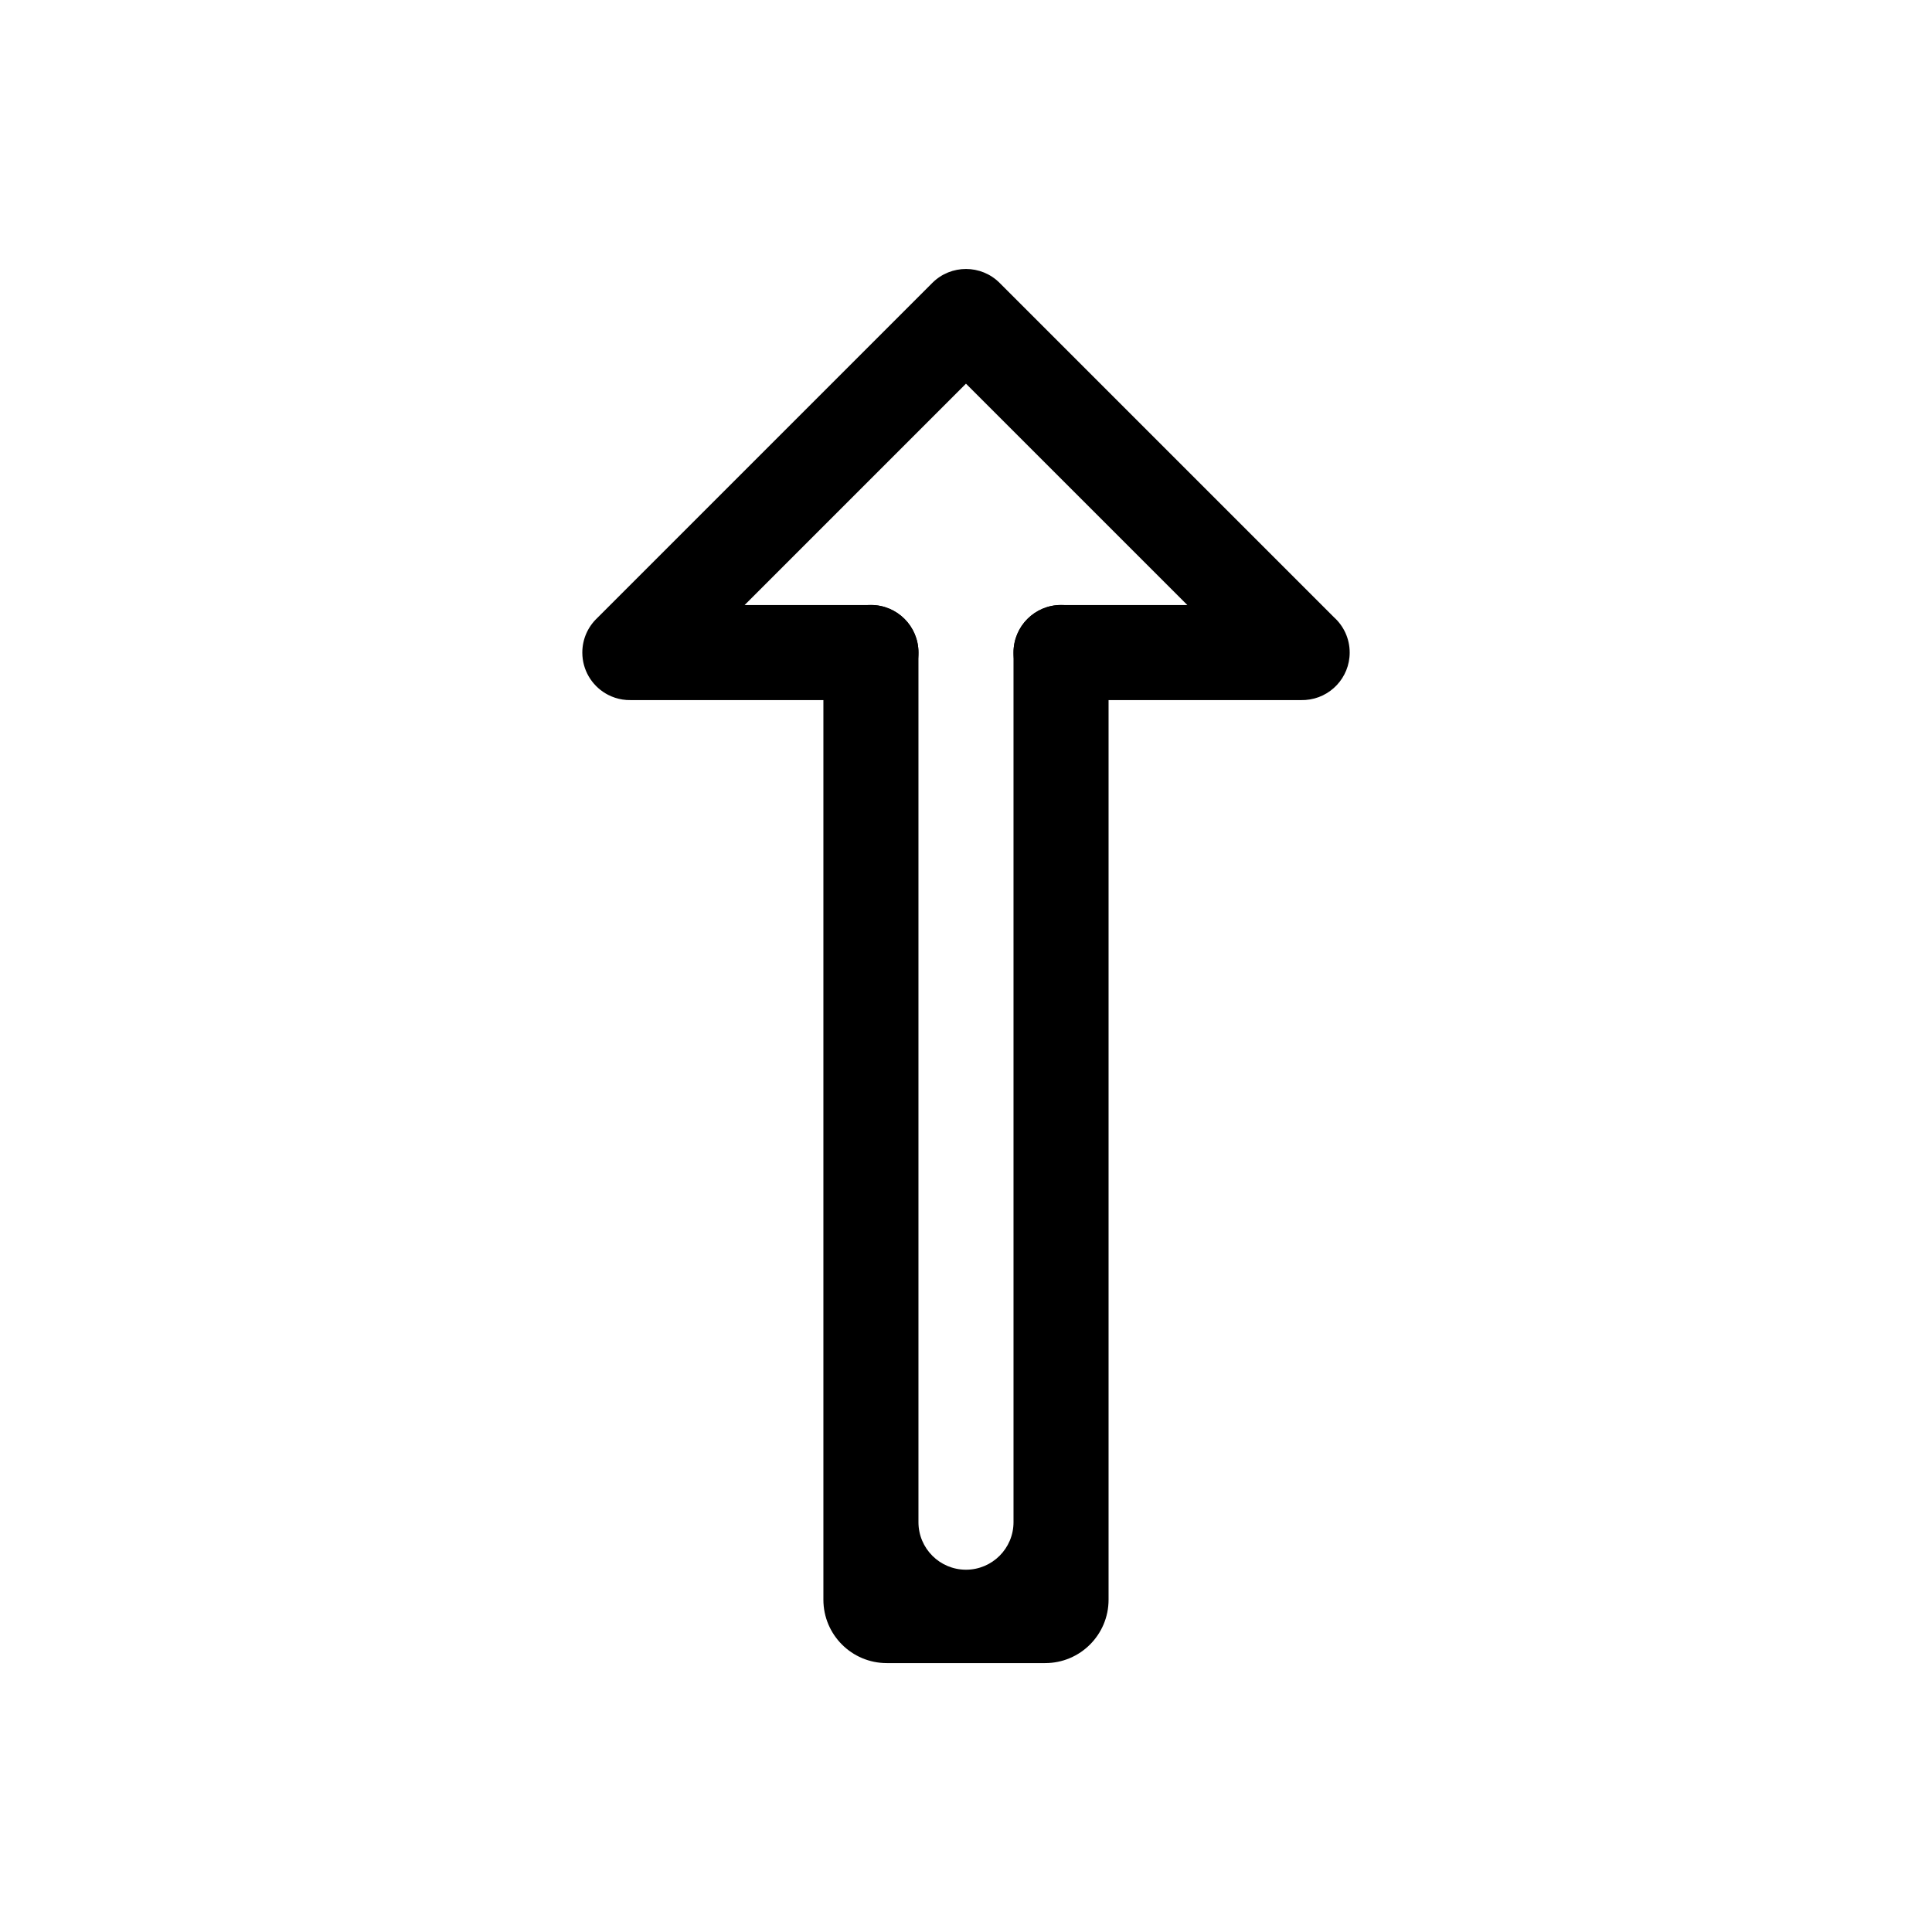
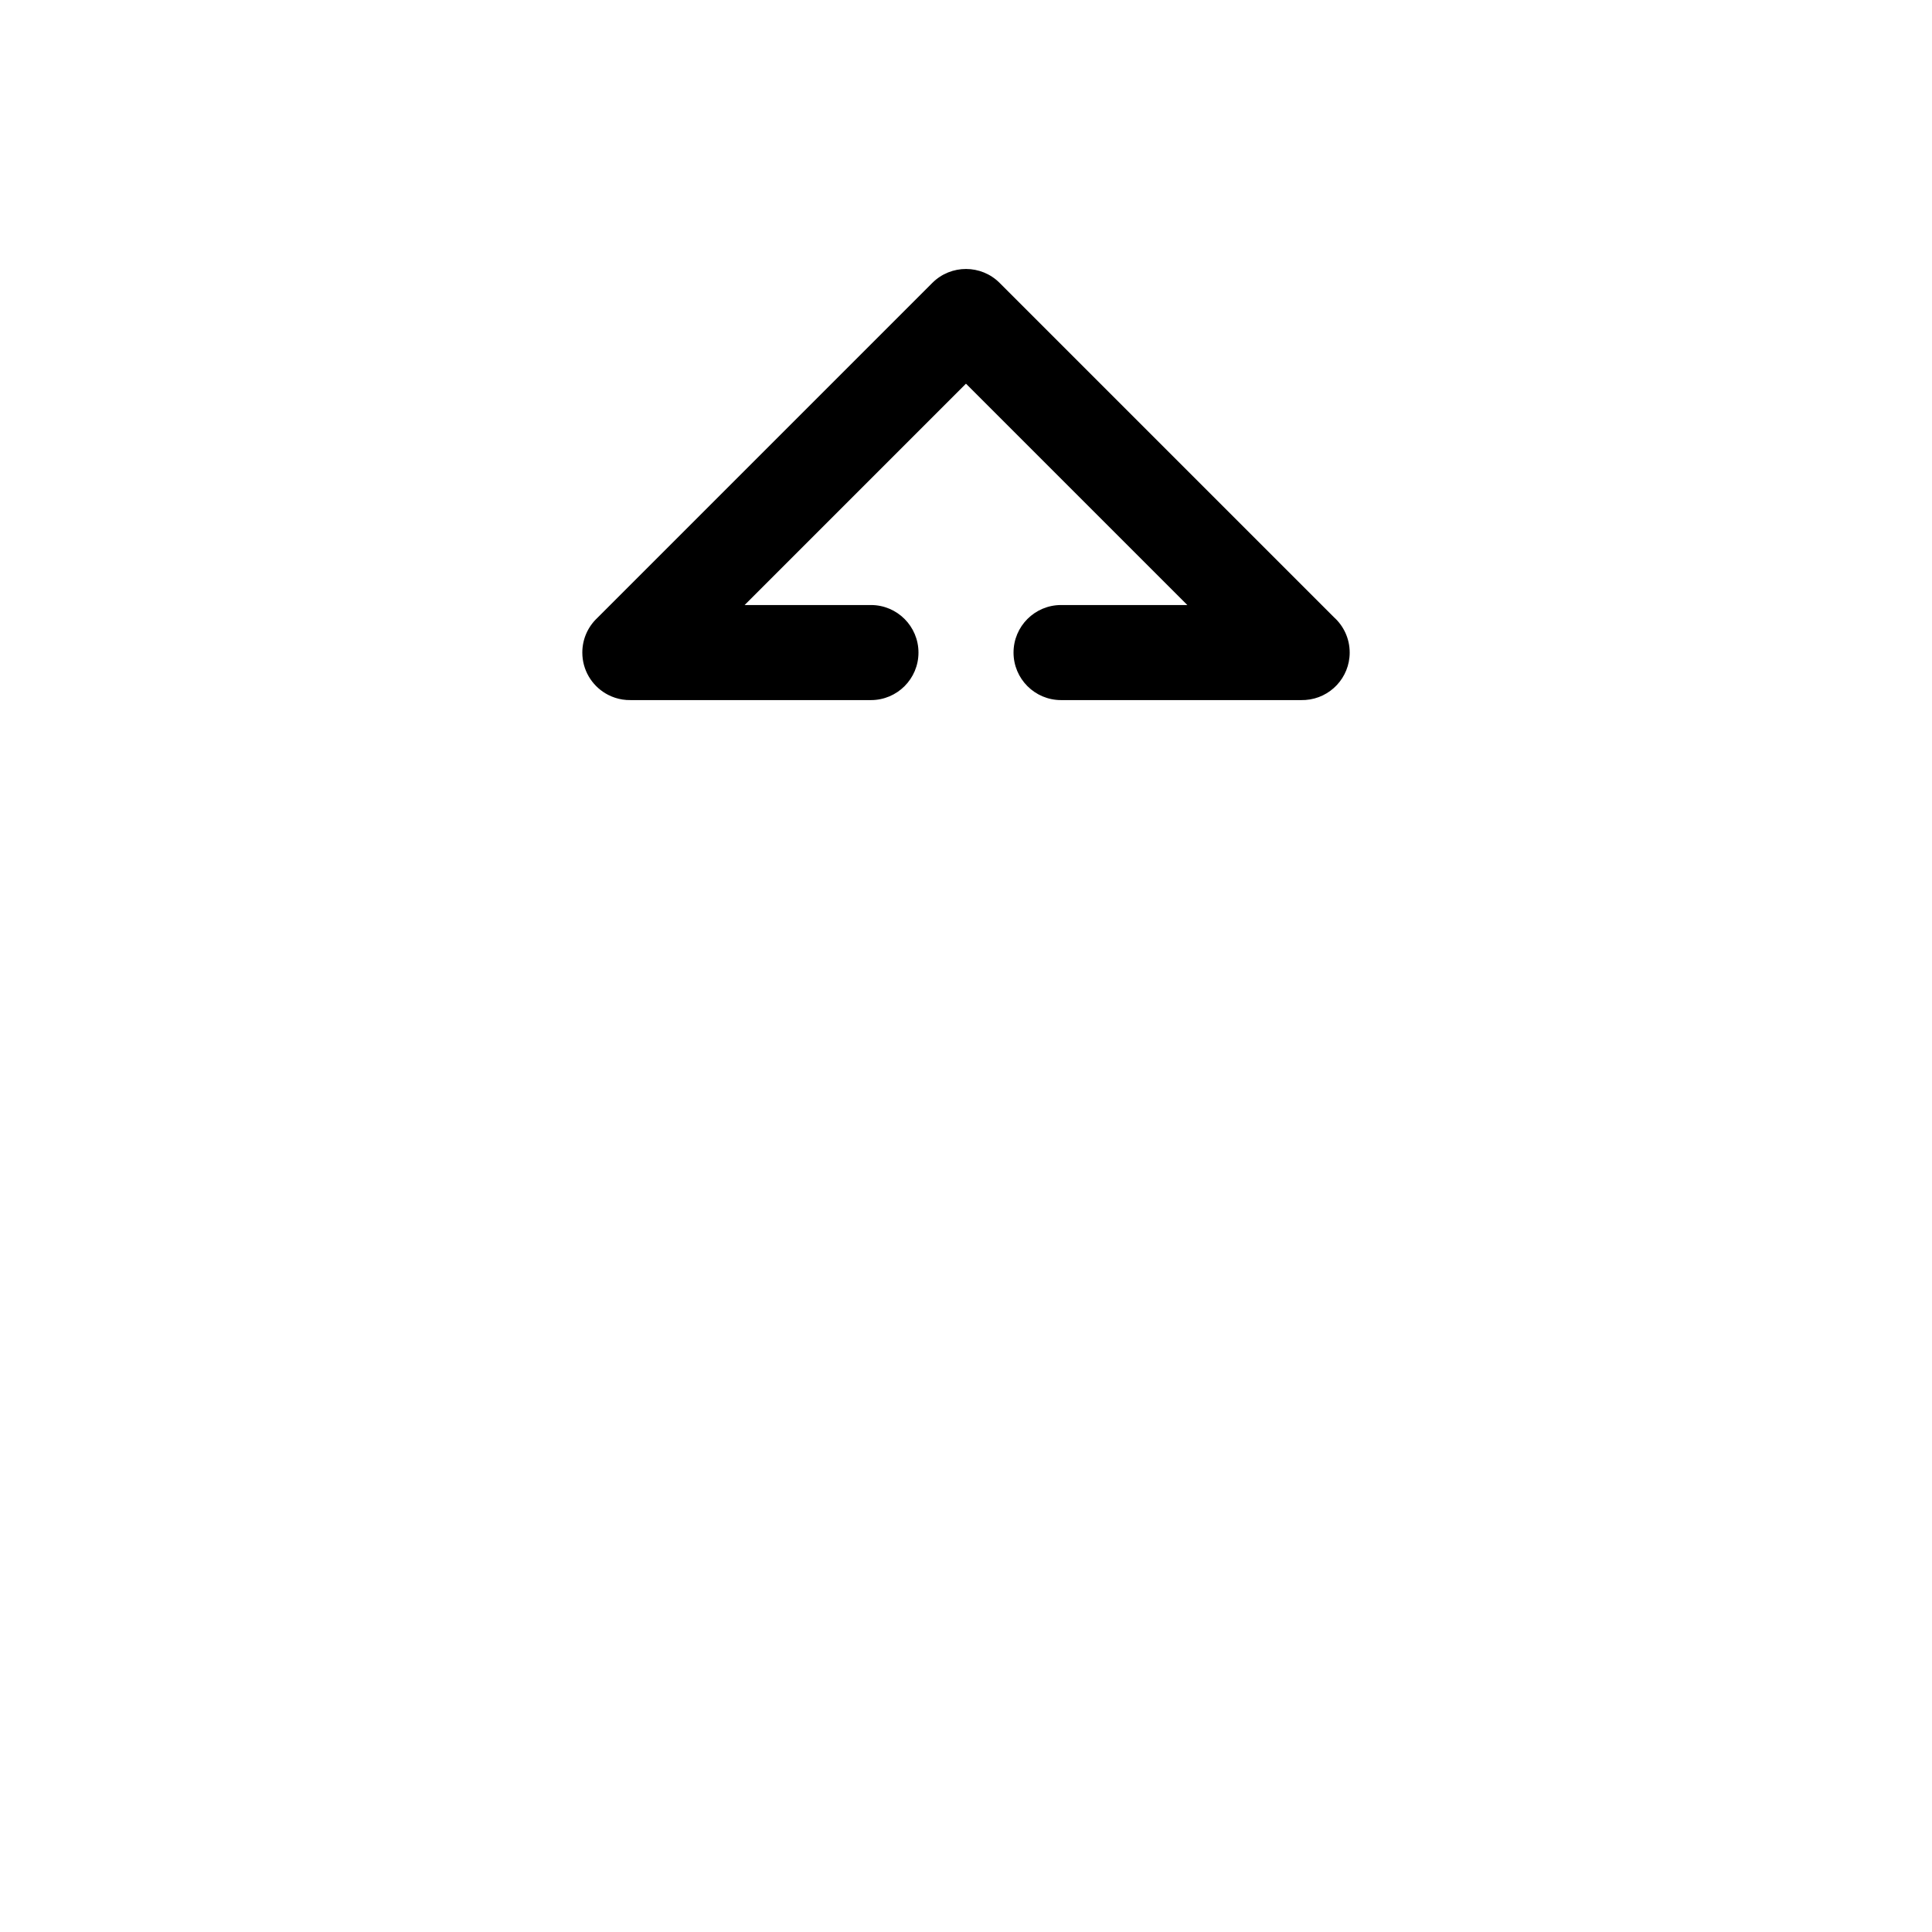
<svg xmlns="http://www.w3.org/2000/svg" fill="#000000" width="800px" height="800px" version="1.1" viewBox="144 144 512 512">
  <g fill-rule="evenodd">
-     <path d="m412.59 316.92c0-6.957 5.641-12.598 12.594-12.598 6.957 0 12.598 5.641 12.598 12.598v251.02c0 9.277-7.519 16.797-16.793 16.797h-41.984c-9.277 0-16.797-7.519-16.797-16.797v-251.02c0-6.957 5.641-12.598 12.598-12.598 6.957 0 12.594 5.641 12.594 12.598v230.47c0 6.957 5.641 12.598 12.598 12.598 6.953 0 12.594-5.641 12.594-12.598z" />
    <path d="m399.99 245.68 58.664 58.66h-33.465c-6.953 0-12.594 5.641-12.594 12.598 0 6.953 5.641 12.594 12.594 12.594h63.66c0.371 0.008 0.742-0.004 1.109-0.031 6.551-0.449 11.723-5.902 11.723-12.562 0-3.711-1.605-7.047-4.156-9.352l-88.617-88.617c-2.453-2.453-5.664-3.68-8.879-3.688-3.238-0.012-6.481 1.219-8.953 3.688l-88.816 88.82c-2.426 2.293-3.941 5.543-3.941 9.148 0 4.606 2.473 8.633 6.164 10.828 0.223 0.133 0.445 0.258 0.676 0.375 1.199 0.617 2.477 1.031 3.781 1.238 0.727 0.113 1.457 0.164 2.191 0.152h63.68c6.957 0 12.594-5.641 12.594-12.594 0-6.957-5.637-12.598-12.594-12.598h-33.48z" />
  </g>
</svg>